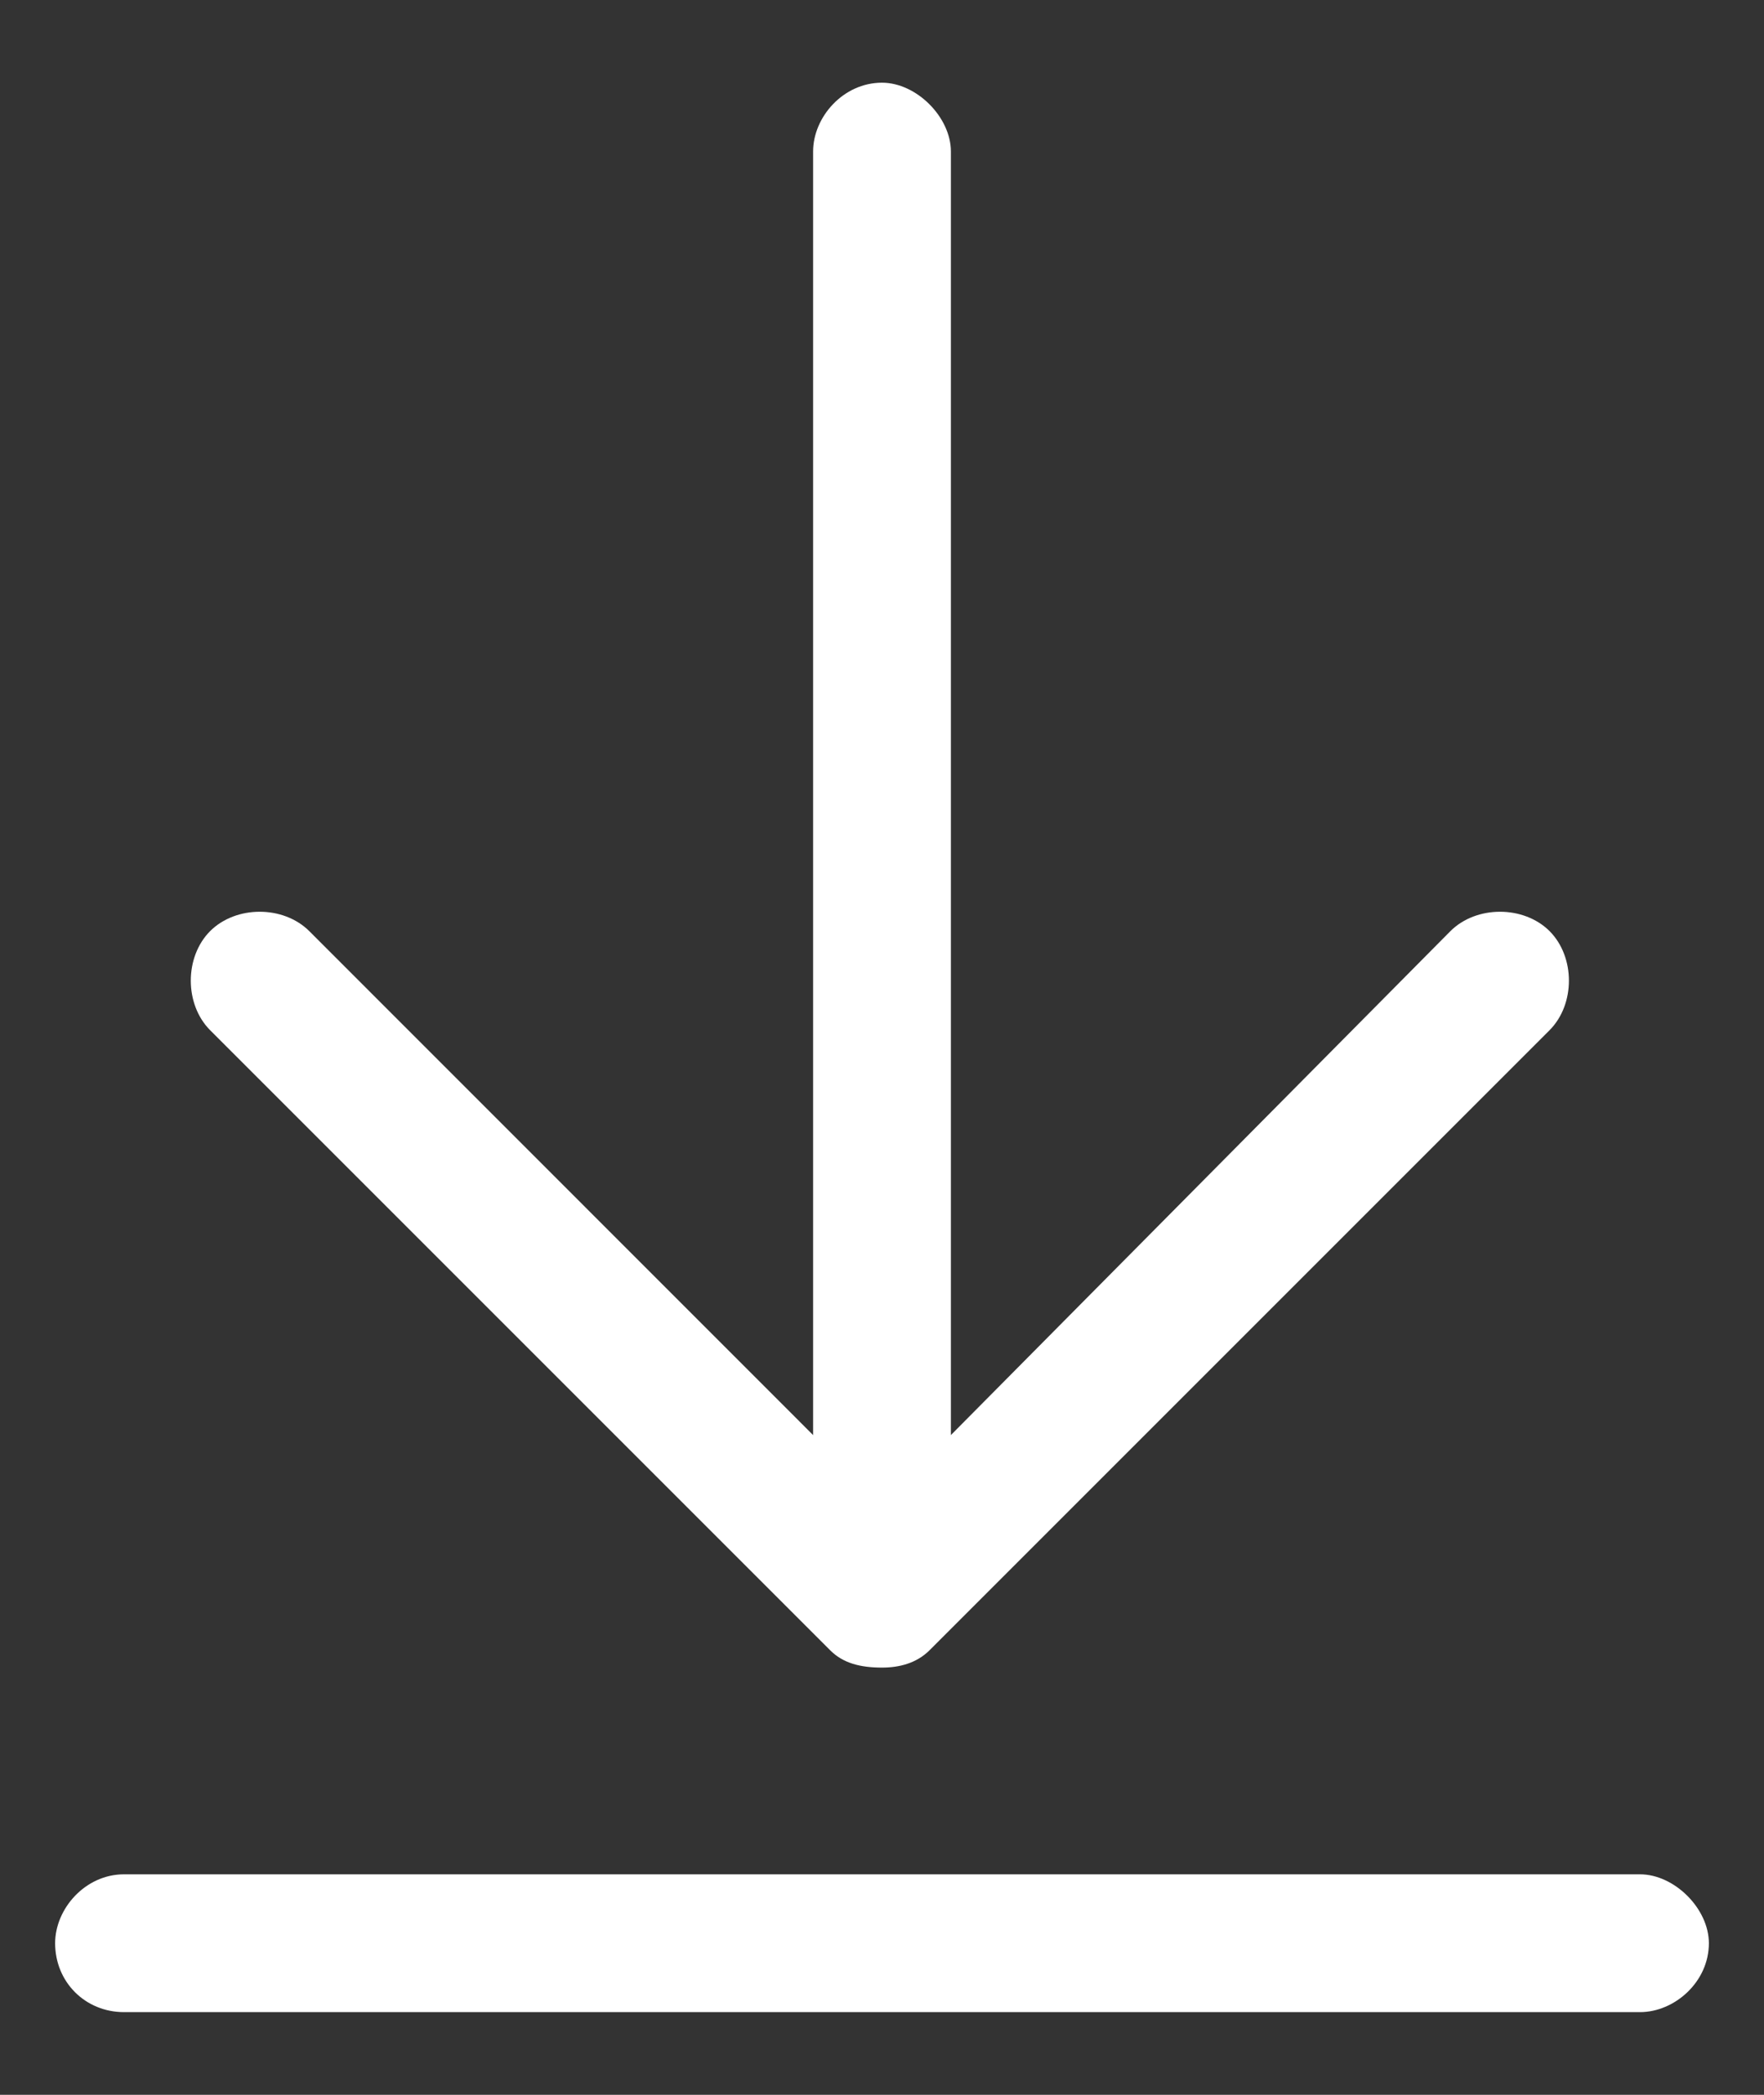
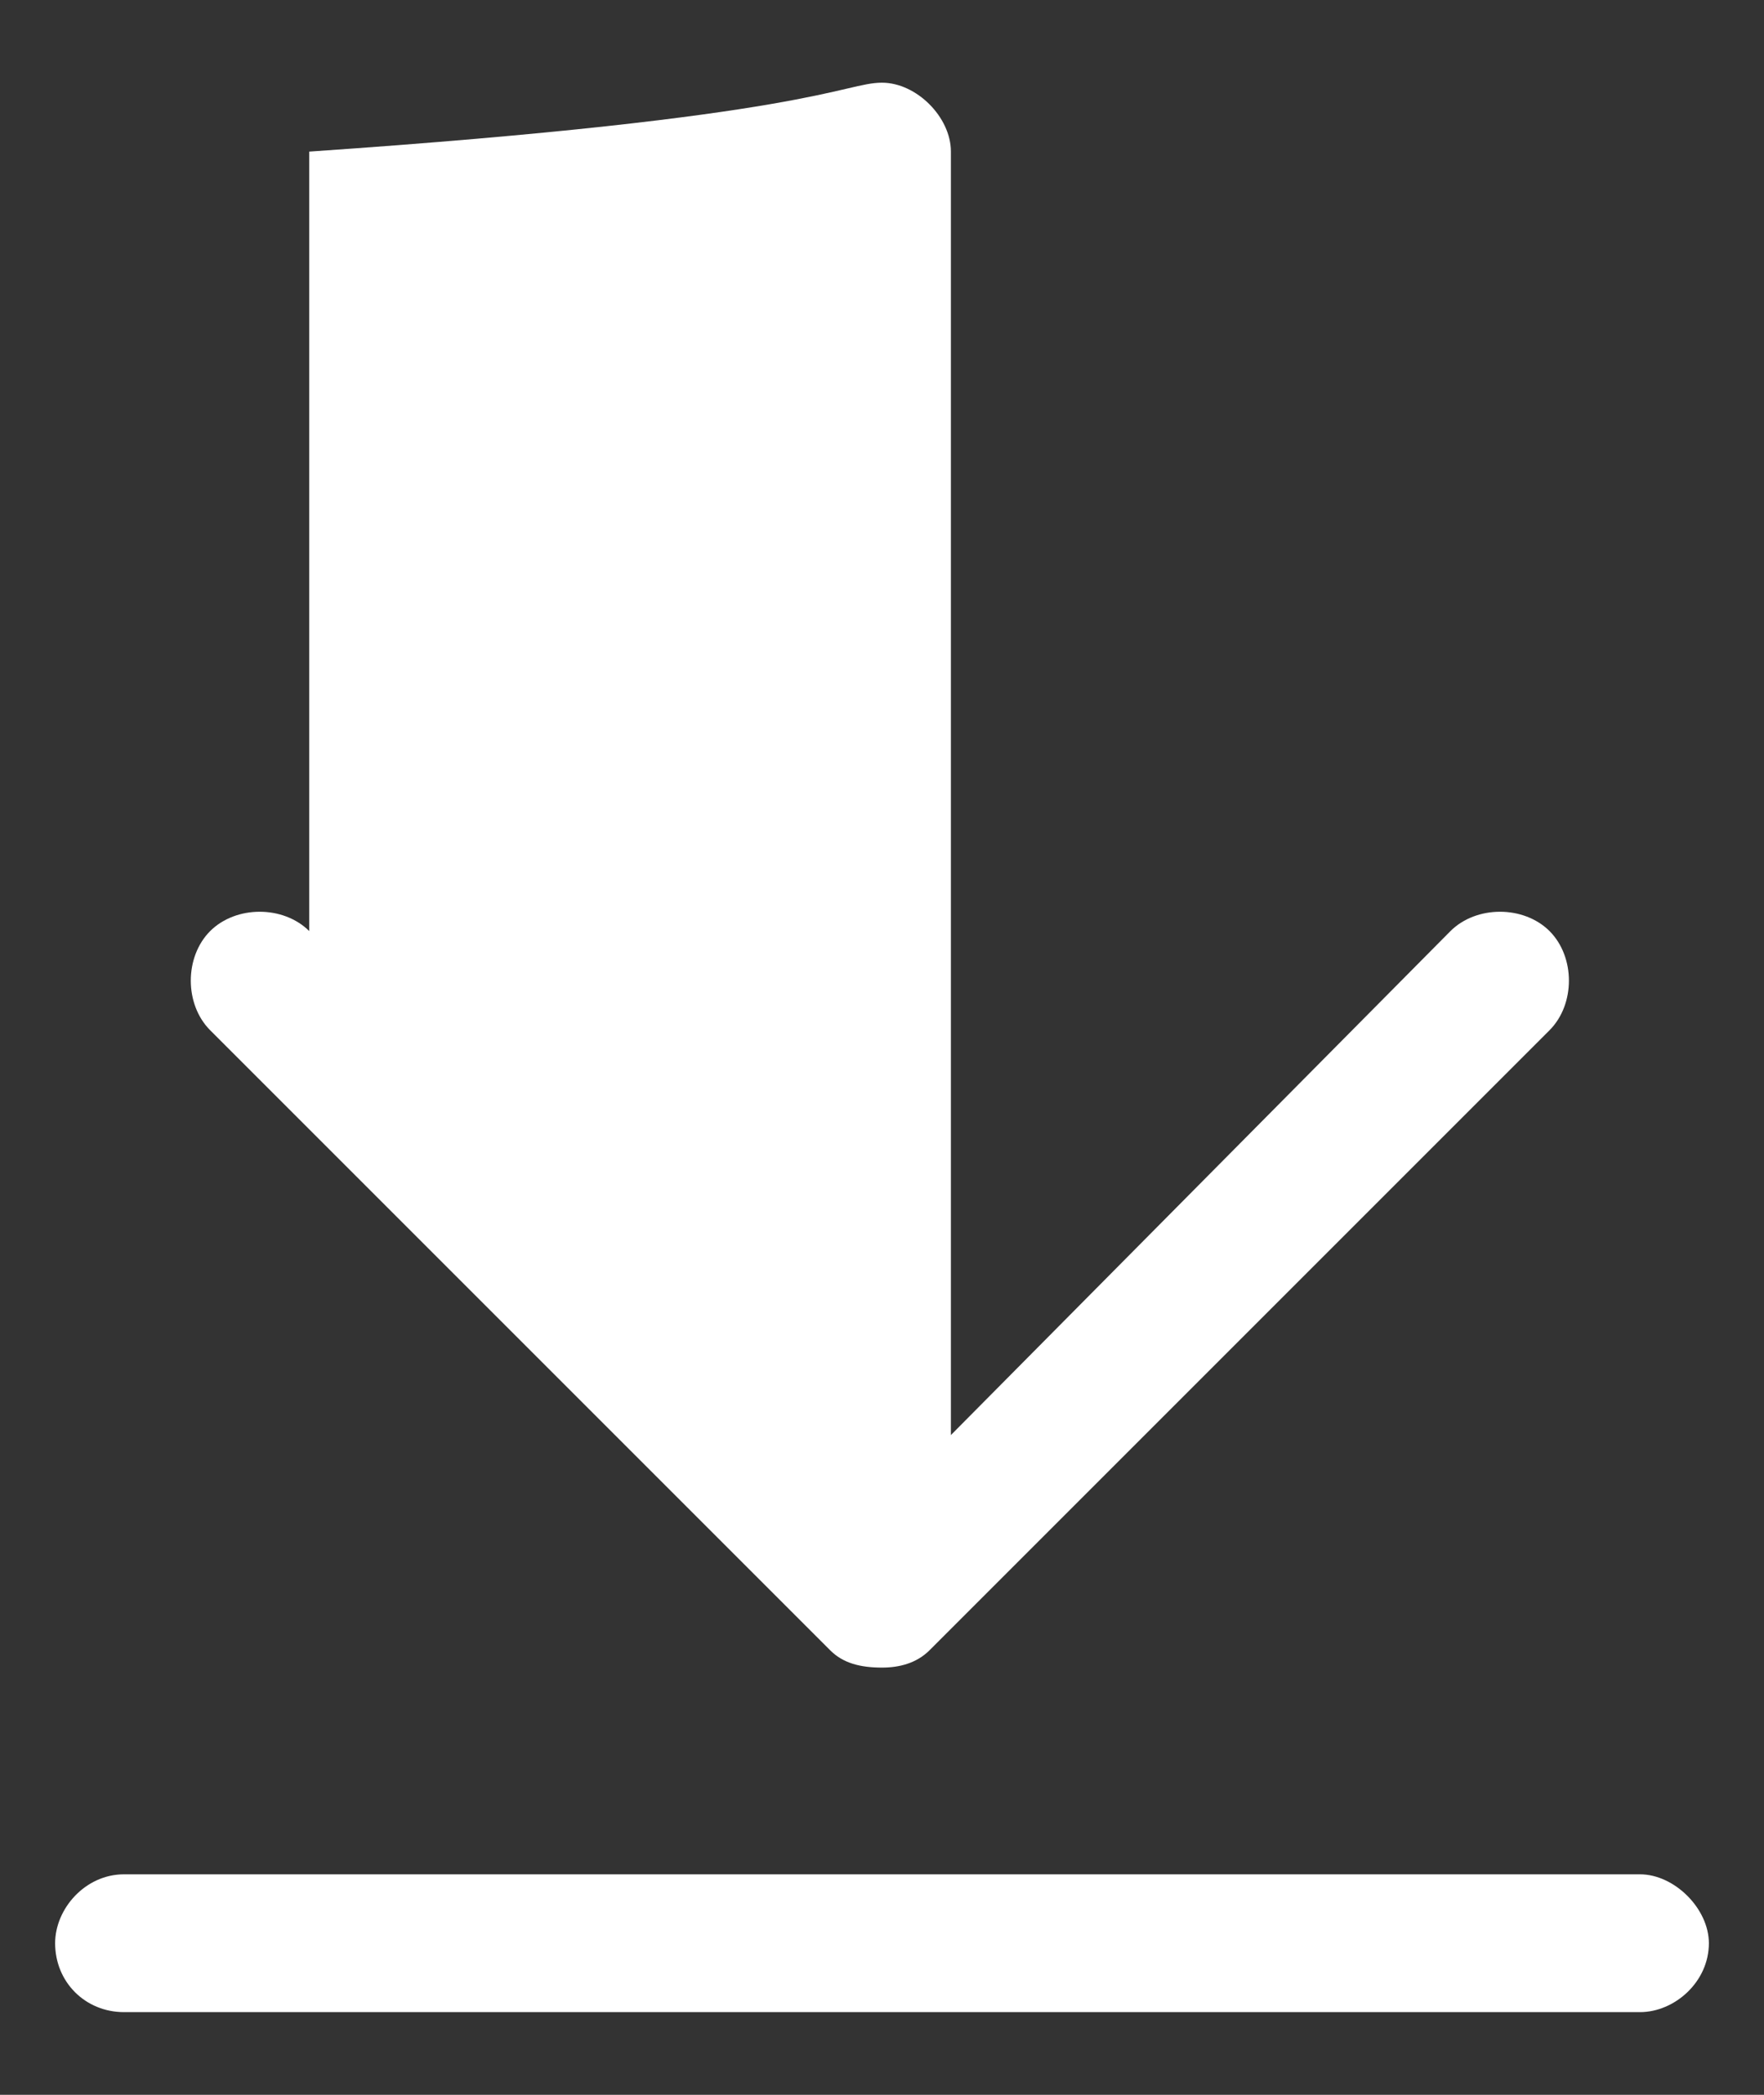
<svg xmlns="http://www.w3.org/2000/svg" width="16" height="19" viewBox="0 0 16 19" fill="none">
  <rect x="0" y="0" width="16" height="19" fill="#333333" stroke="none" />
-   <path d="M7.531 14.969L1.906 9.344C1.672 9.109 1.672 8.68 1.906 8.445C2.141 8.211 2.57 8.211 2.805 8.445L7.375 13.016V1.375C7.375 1.062 7.648 0.75 8 0.75C8.312 0.75 8.625 1.062 8.625 1.375V13.016L13.156 8.445C13.391 8.211 13.82 8.211 14.055 8.445C14.289 8.68 14.289 9.109 14.055 9.344L8.43 14.969C8.312 15.086 8.156 15.125 8 15.125C7.805 15.125 7.648 15.086 7.531 14.969ZM14.875 17C15.188 17 15.5 17.312 15.5 17.625C15.5 17.977 15.188 18.25 14.875 18.25H1.125C0.773 18.25 0.5 17.977 0.5 17.625C0.5 17.312 0.773 17 1.125 17H14.875Z" fill="white" />
+   <path d="M7.531 14.969L1.906 9.344C1.672 9.109 1.672 8.68 1.906 8.445C2.141 8.211 2.57 8.211 2.805 8.445V1.375C7.375 1.062 7.648 0.75 8 0.75C8.312 0.75 8.625 1.062 8.625 1.375V13.016L13.156 8.445C13.391 8.211 13.82 8.211 14.055 8.445C14.289 8.68 14.289 9.109 14.055 9.344L8.43 14.969C8.312 15.086 8.156 15.125 8 15.125C7.805 15.125 7.648 15.086 7.531 14.969ZM14.875 17C15.188 17 15.5 17.312 15.5 17.625C15.5 17.977 15.188 18.25 14.875 18.25H1.125C0.773 18.25 0.5 17.977 0.5 17.625C0.5 17.312 0.773 17 1.125 17H14.875Z" fill="white" />
</svg>